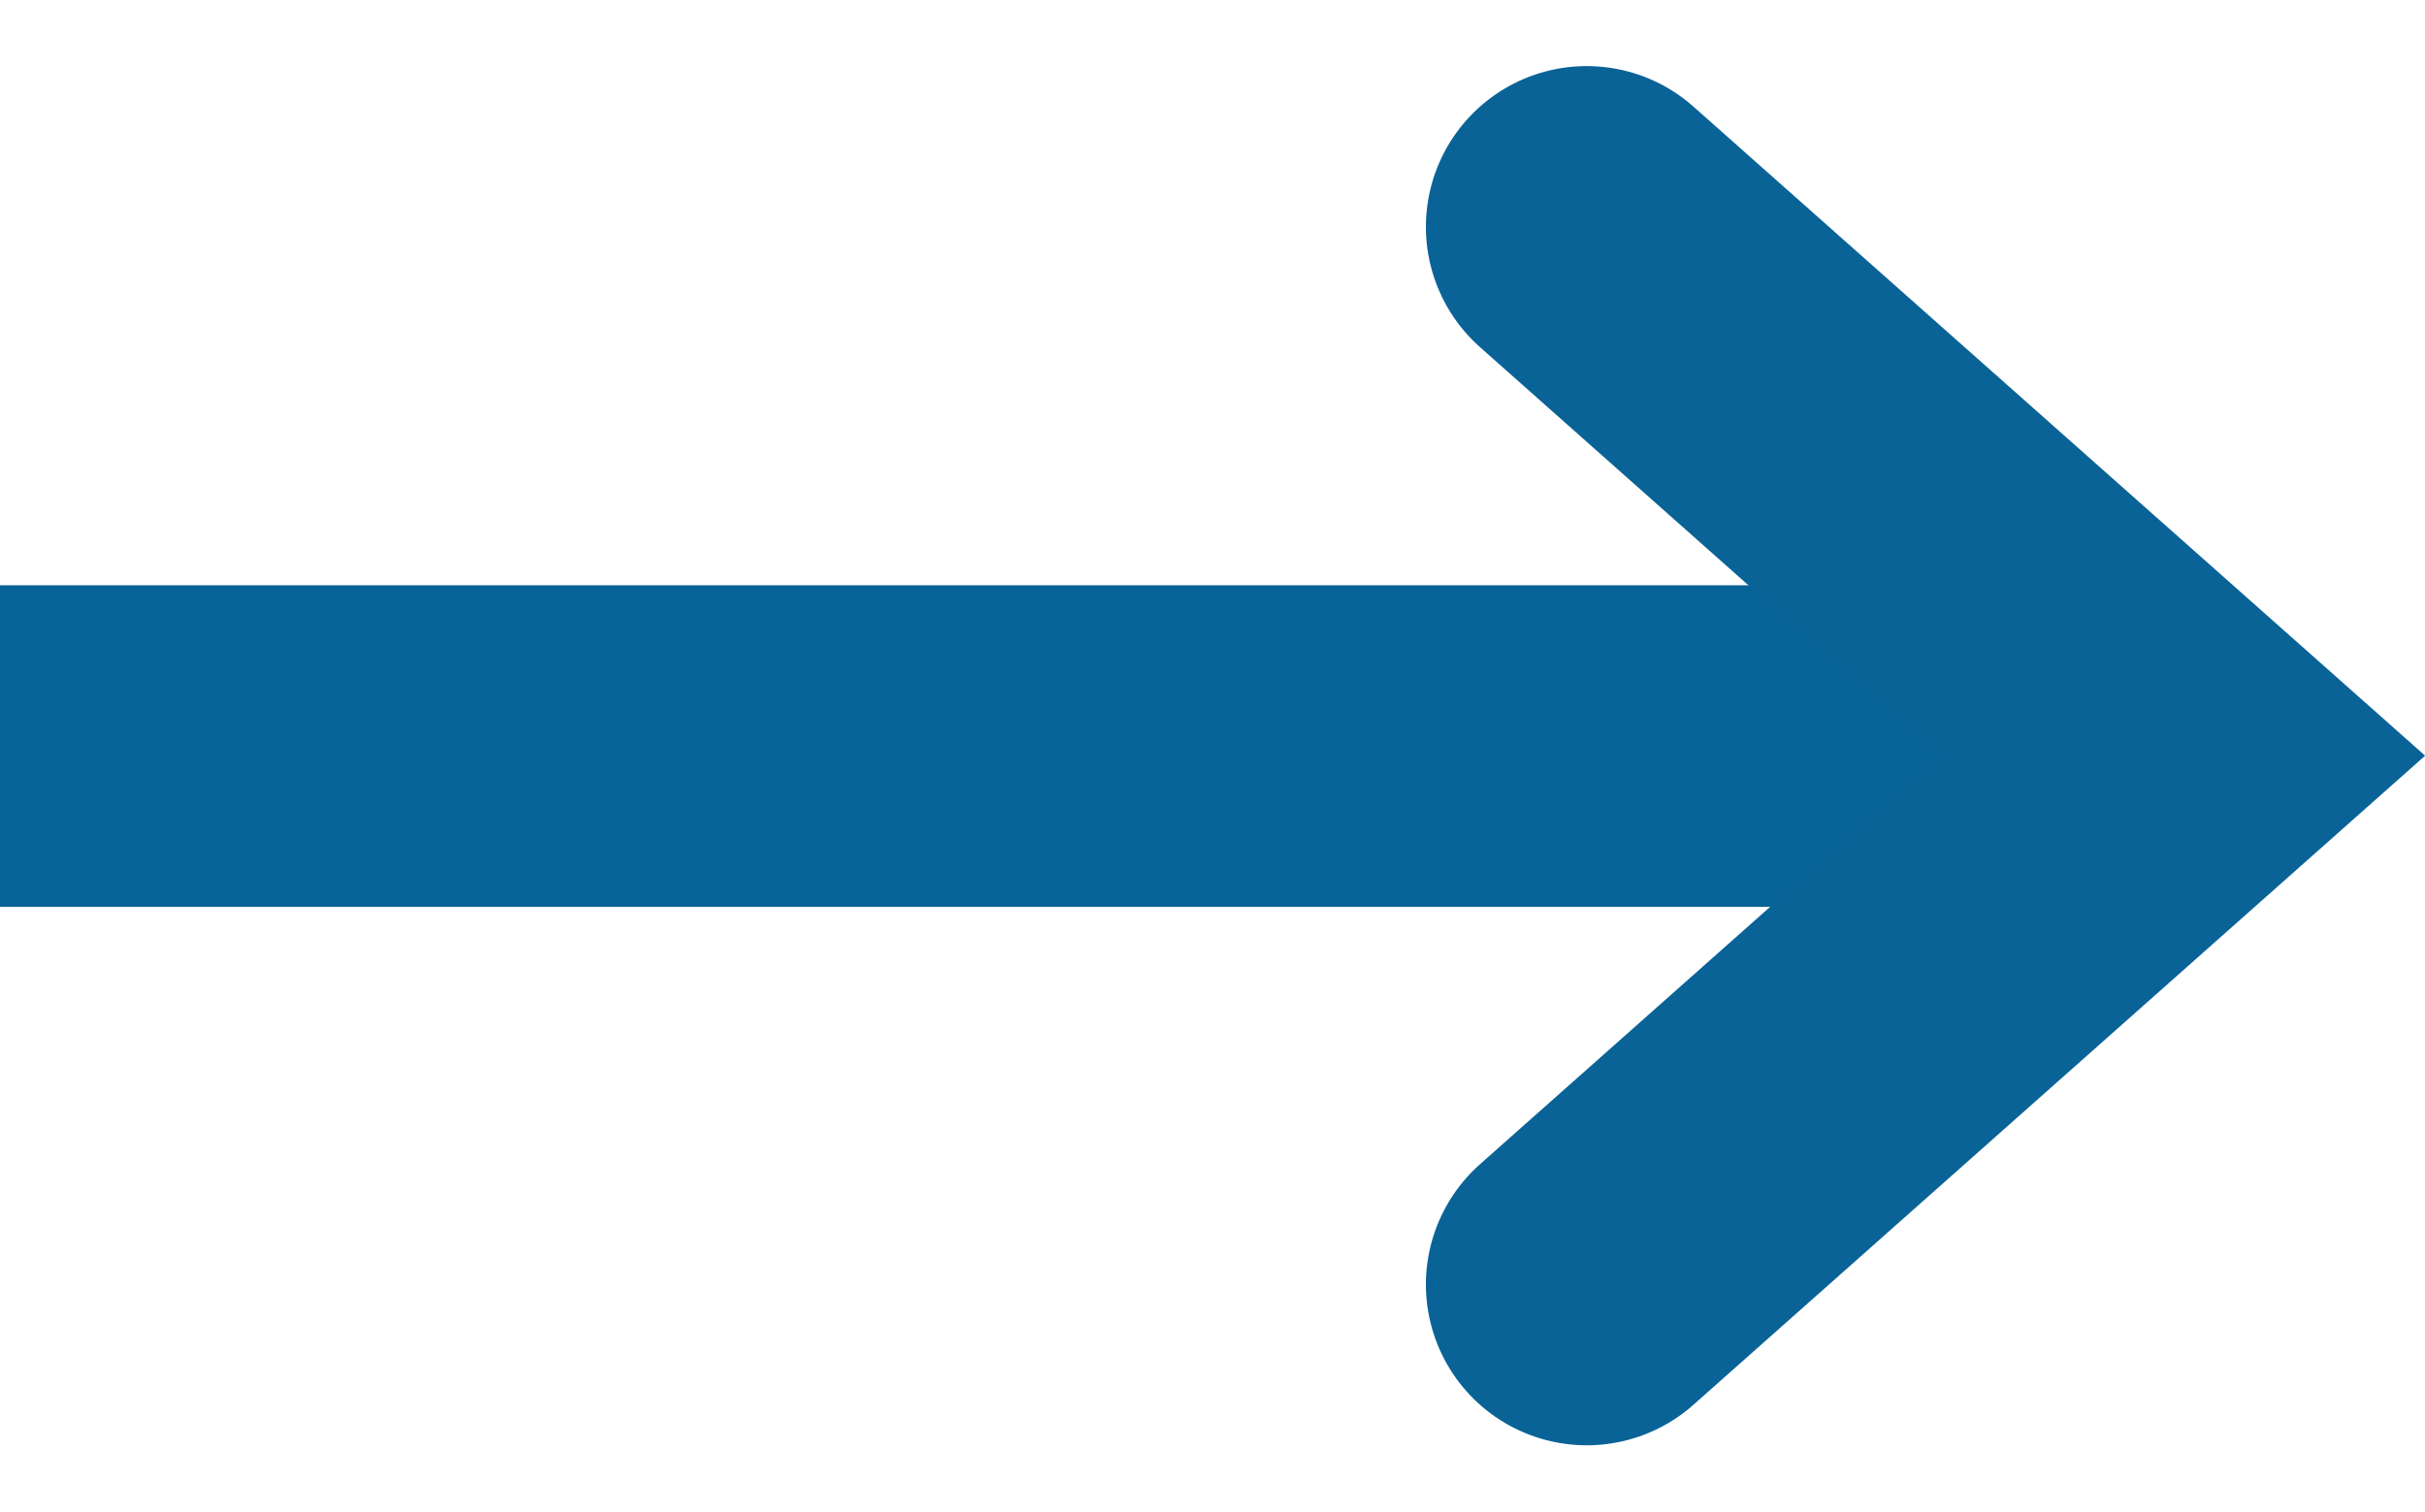
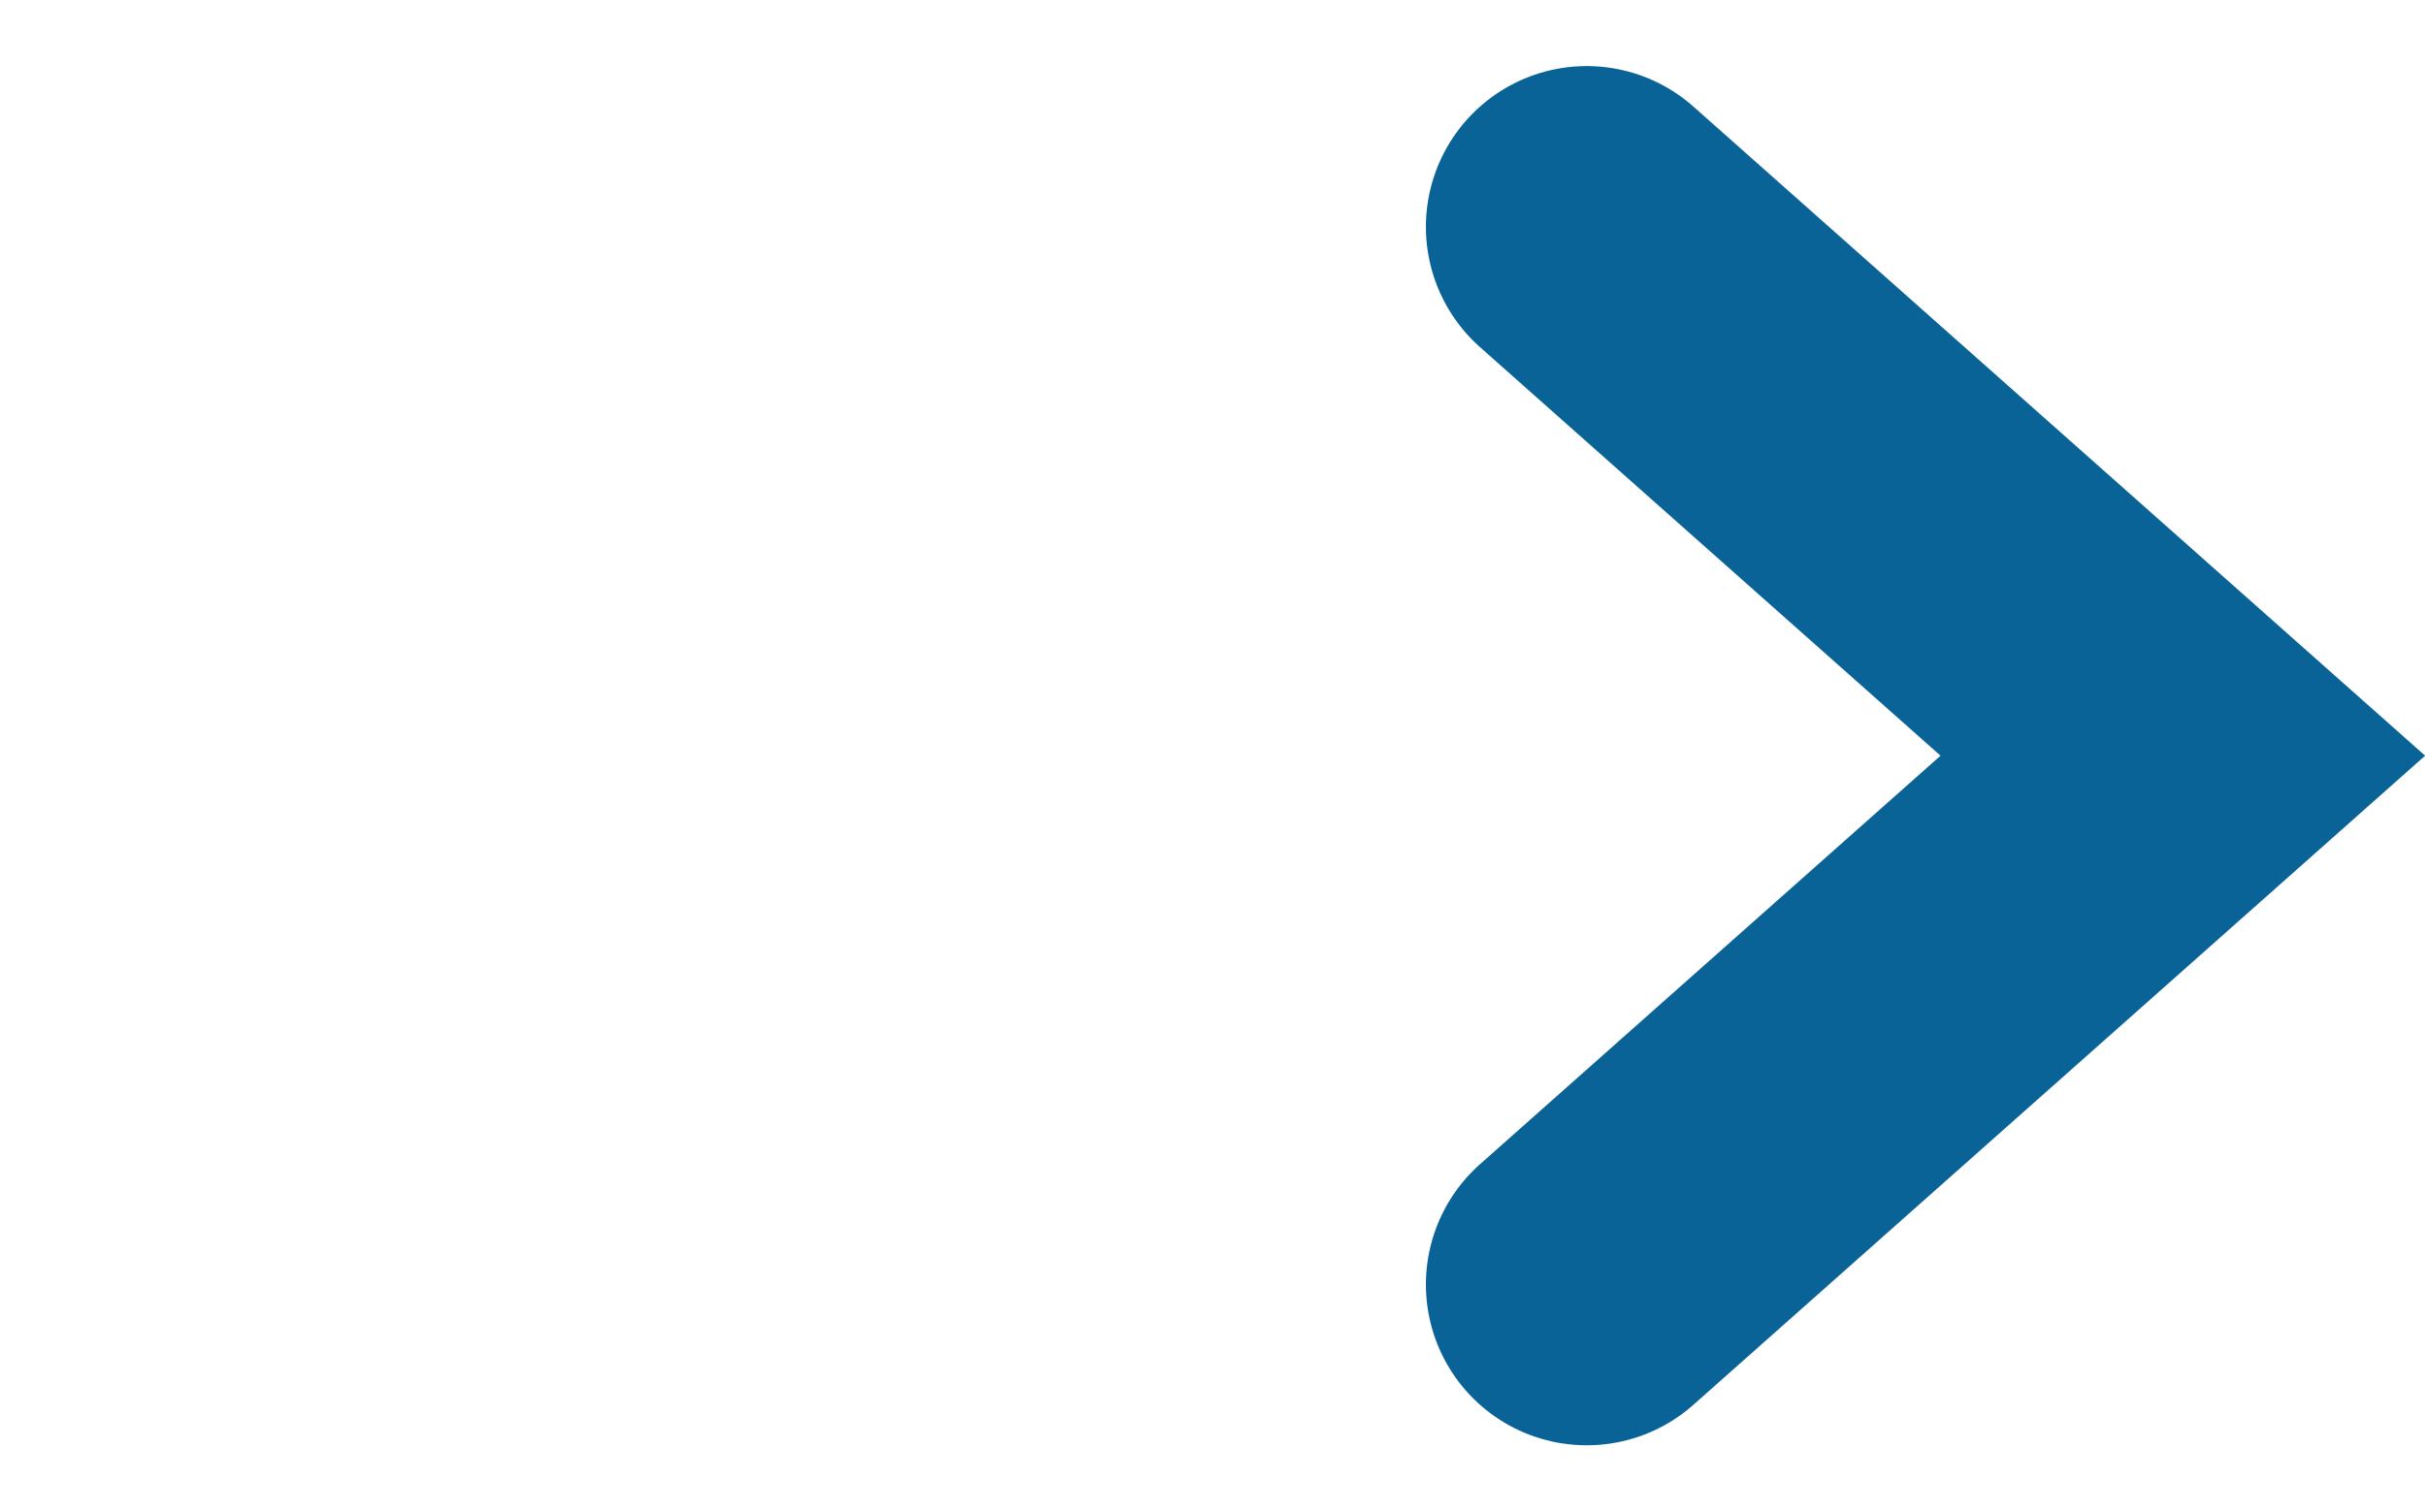
<svg xmlns="http://www.w3.org/2000/svg" width="15.08" height="9.401" viewBox="0 0 15.08 9.401">
  <g id="Group_345" data-name="Group 345" transform="translate(1548.618 787.417) rotate(-180)">
-     <line id="Line_7" data-name="Line 7" x2="13.619" transform="translate(1548.618 782.777) rotate(180)" fill="none" stroke="#076397" stroke-width="2" />
    <path id="Path_86" data-name="Path 86" d="M232.01,286.845l3.707,3.289-3.707,3.289" transform="translate(1770.761 1072.851) rotate(180)" fill="none" stroke="#0a6397" stroke-linecap="round" stroke-miterlimit="10" stroke-width="2" />
  </g>
</svg>